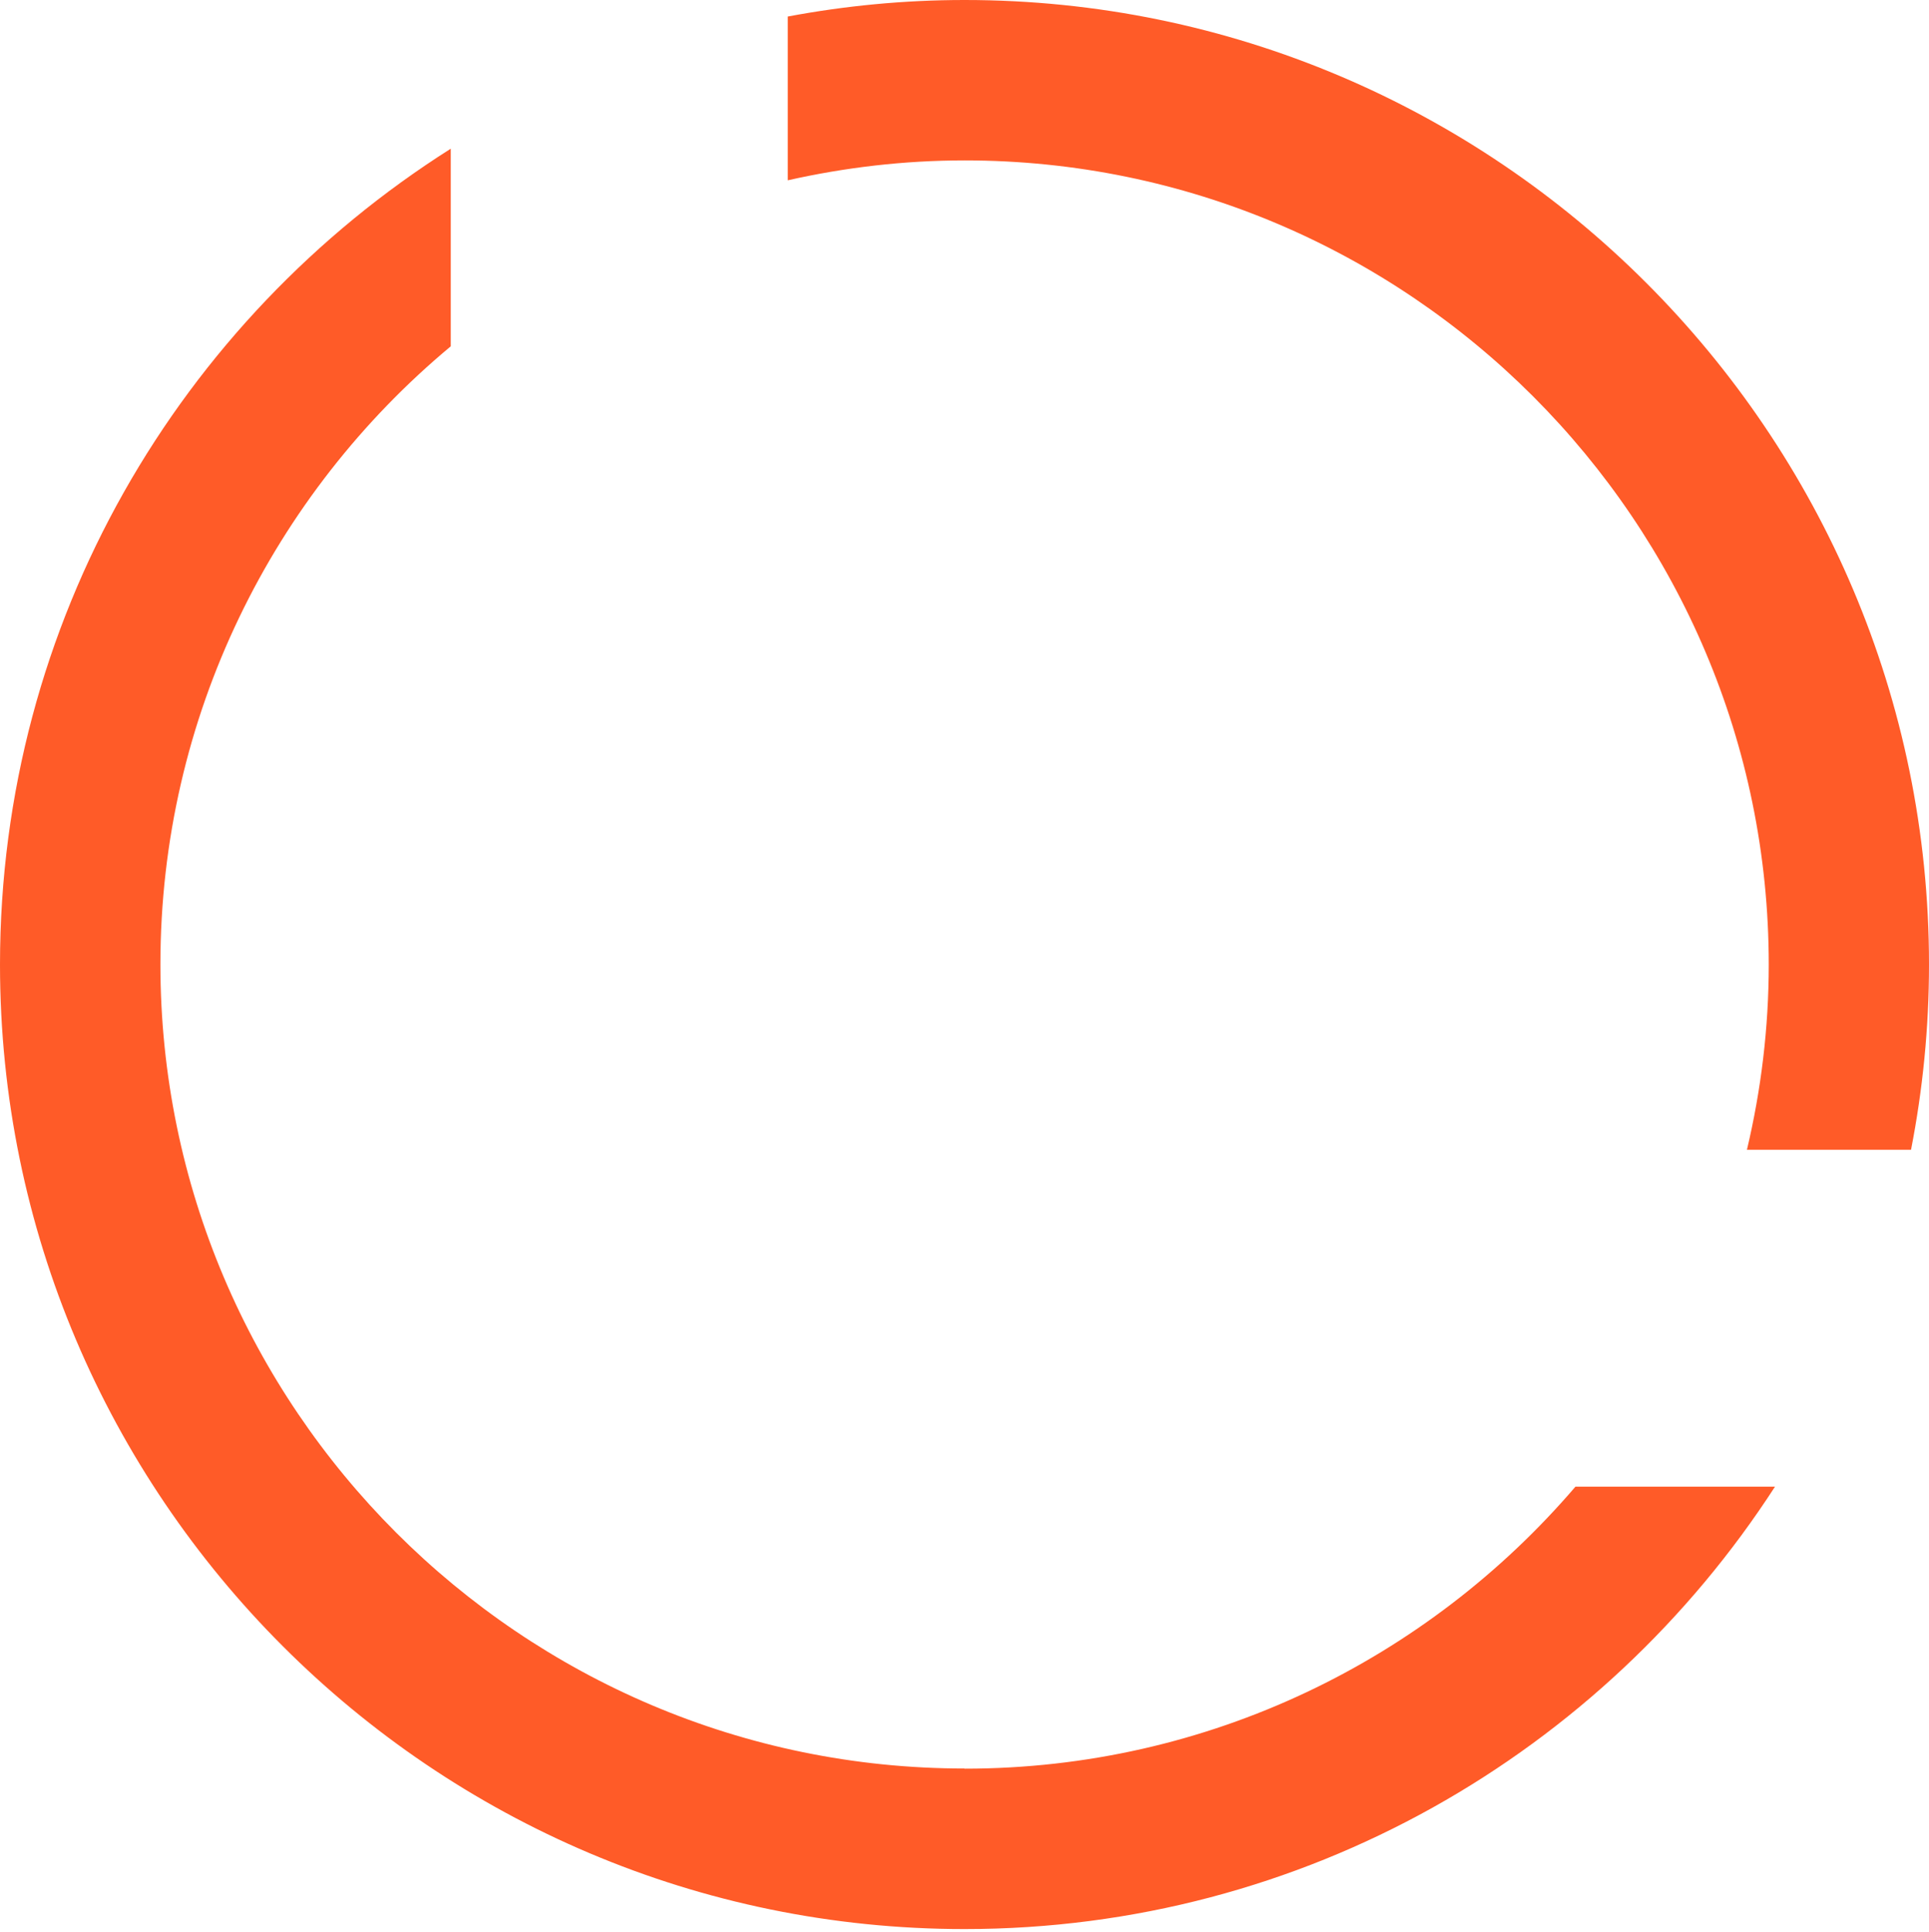
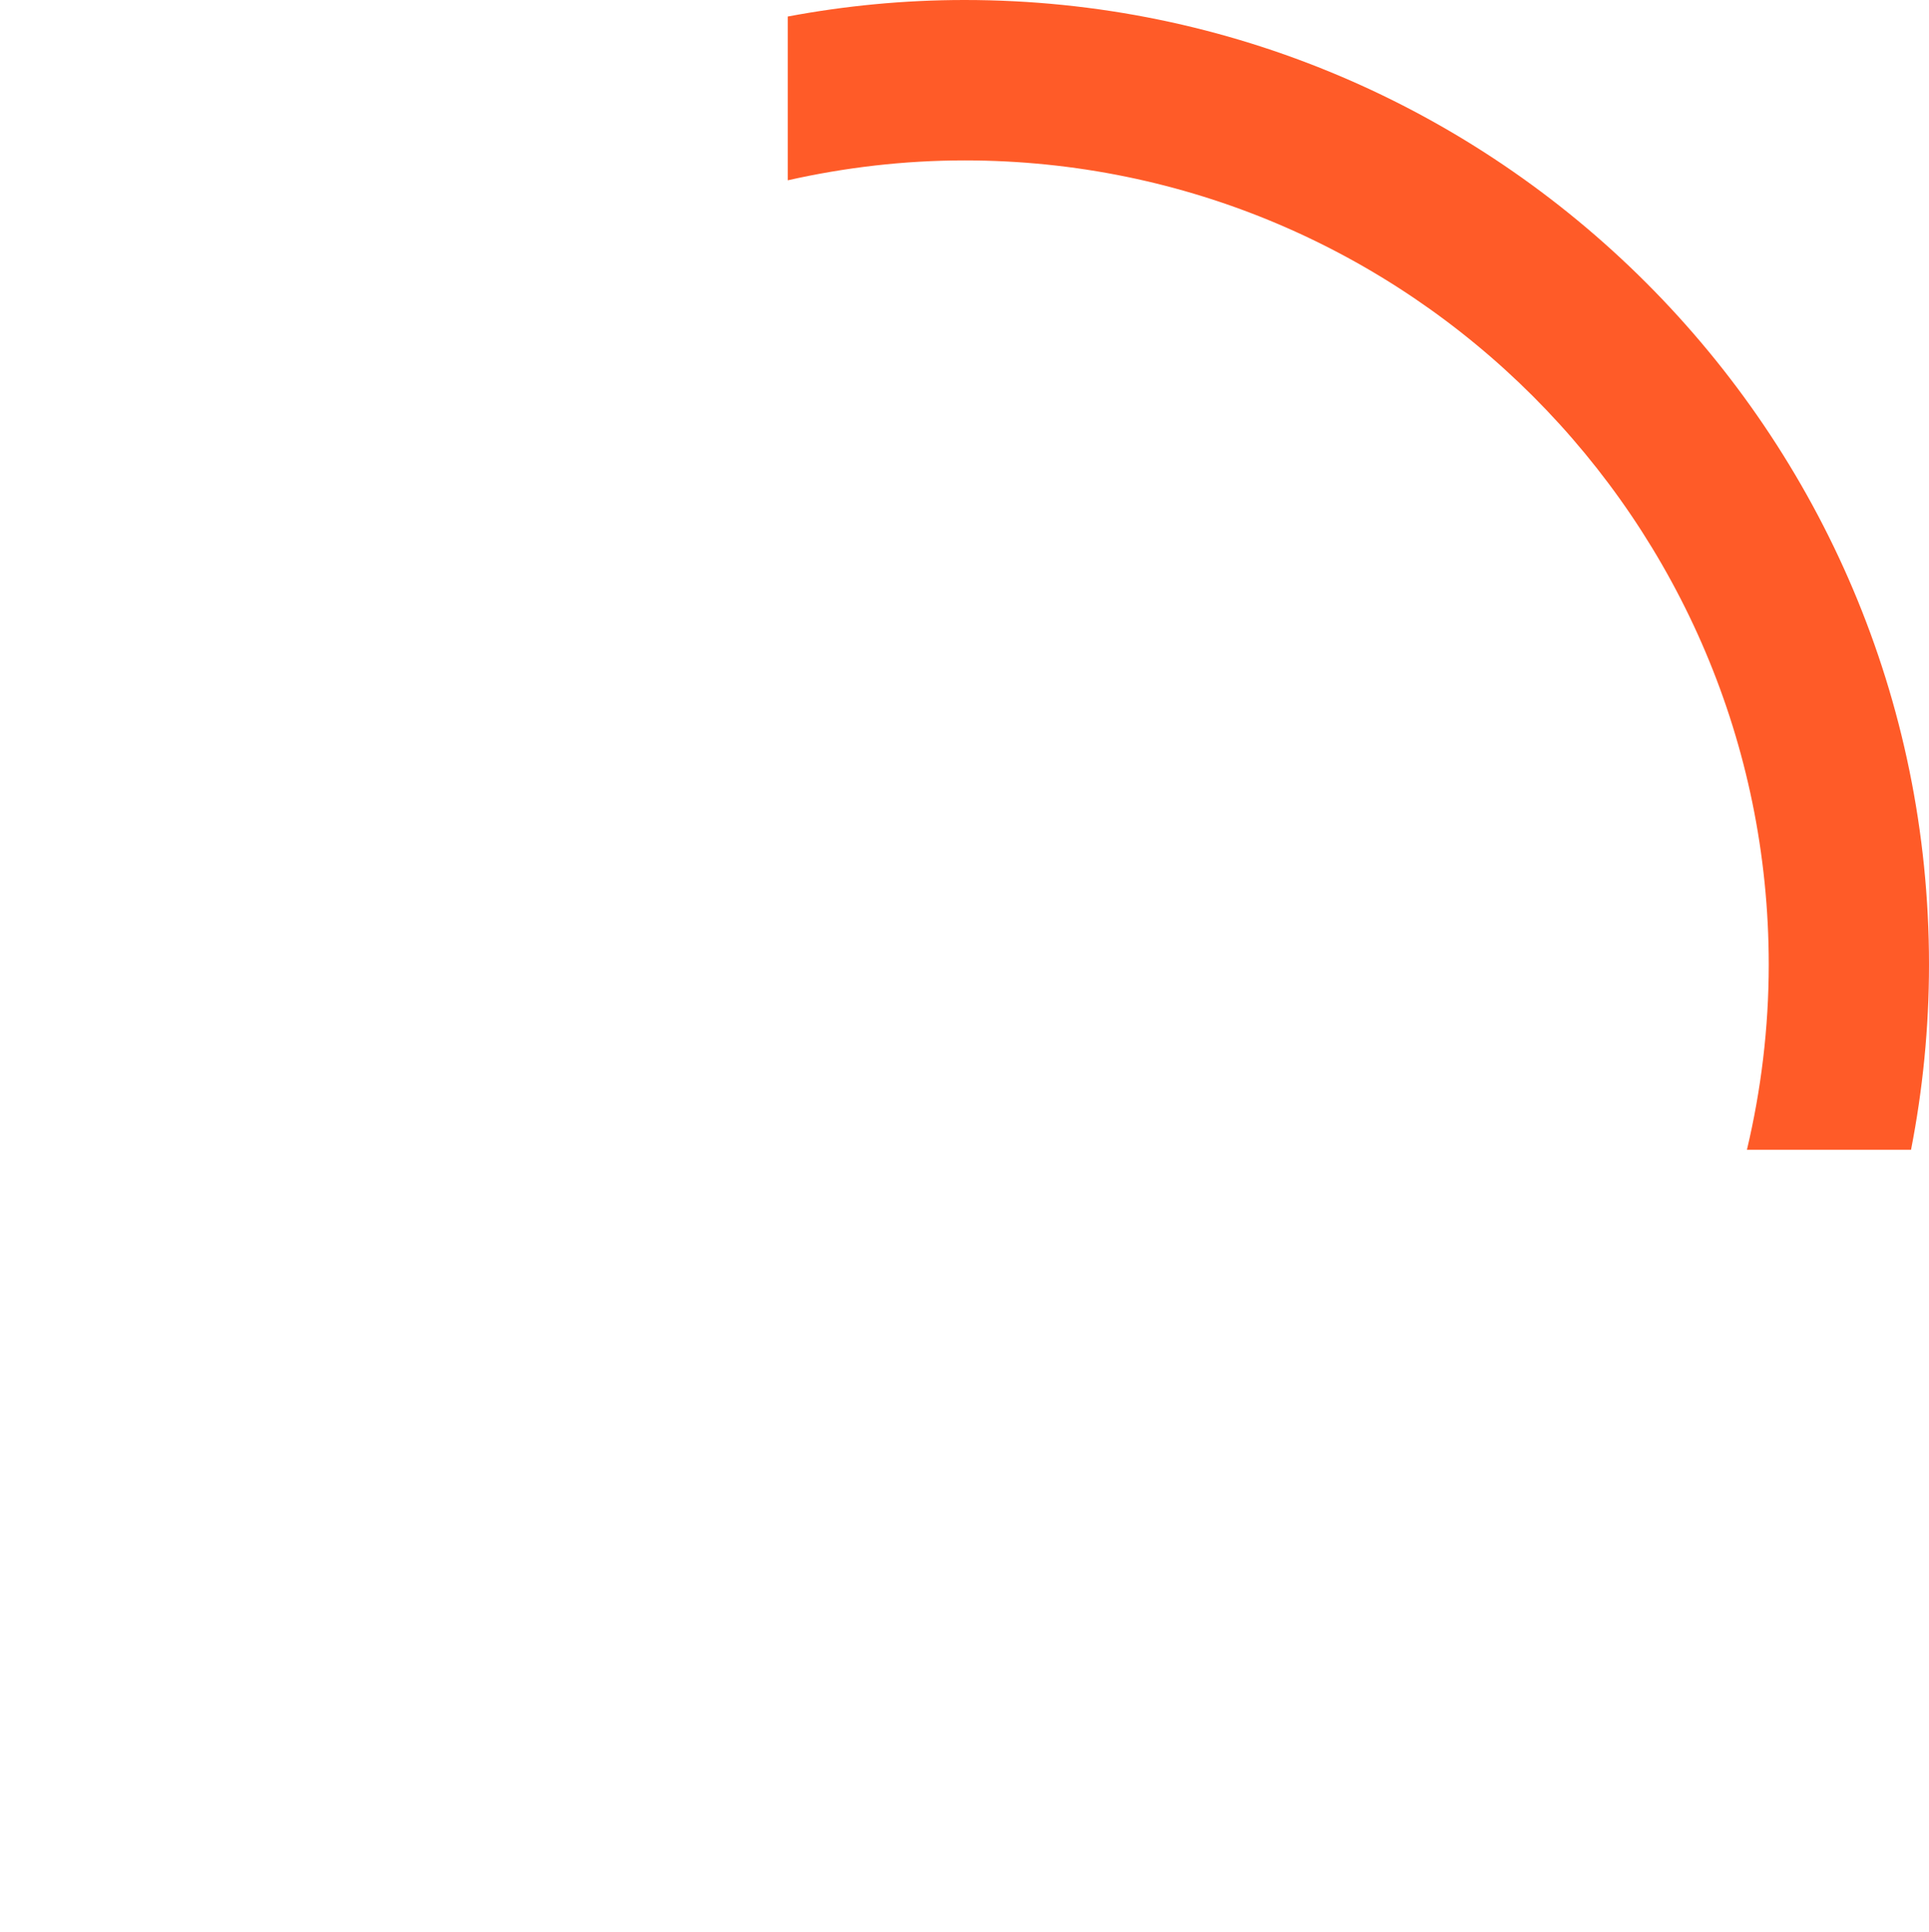
<svg xmlns="http://www.w3.org/2000/svg" width="625" height="626" viewBox="0 0 625 626" fill="none">
  <path d="M312.526 0C292.931 0 273.804 1.871 255.249 5.353V58.42C273.7 54.262 292.879 51.975 312.526 51.975C456.185 51.975 573.076 168.867 573.076 312.526C573.076 333.16 570.582 353.274 566.008 372.557H619.178C622.972 353.119 625 333.056 625 312.526C625 140.177 484.823 0 312.526 0Z" fill="#FF5B28" />
-   <path d="M312.526 573.025C168.867 573.025 51.975 456.133 51.975 312.474C51.975 232.068 88.618 160.031 146.05 112.214V48.181C58.368 103.638 0 201.351 0 312.526C0 484.823 140.177 625.052 312.526 625.052C422.557 625.052 519.387 567.879 575.104 481.705H510.447C462.63 537.578 391.684 573.077 312.526 573.077V573.025Z" fill="#FF5B28" />
</svg>